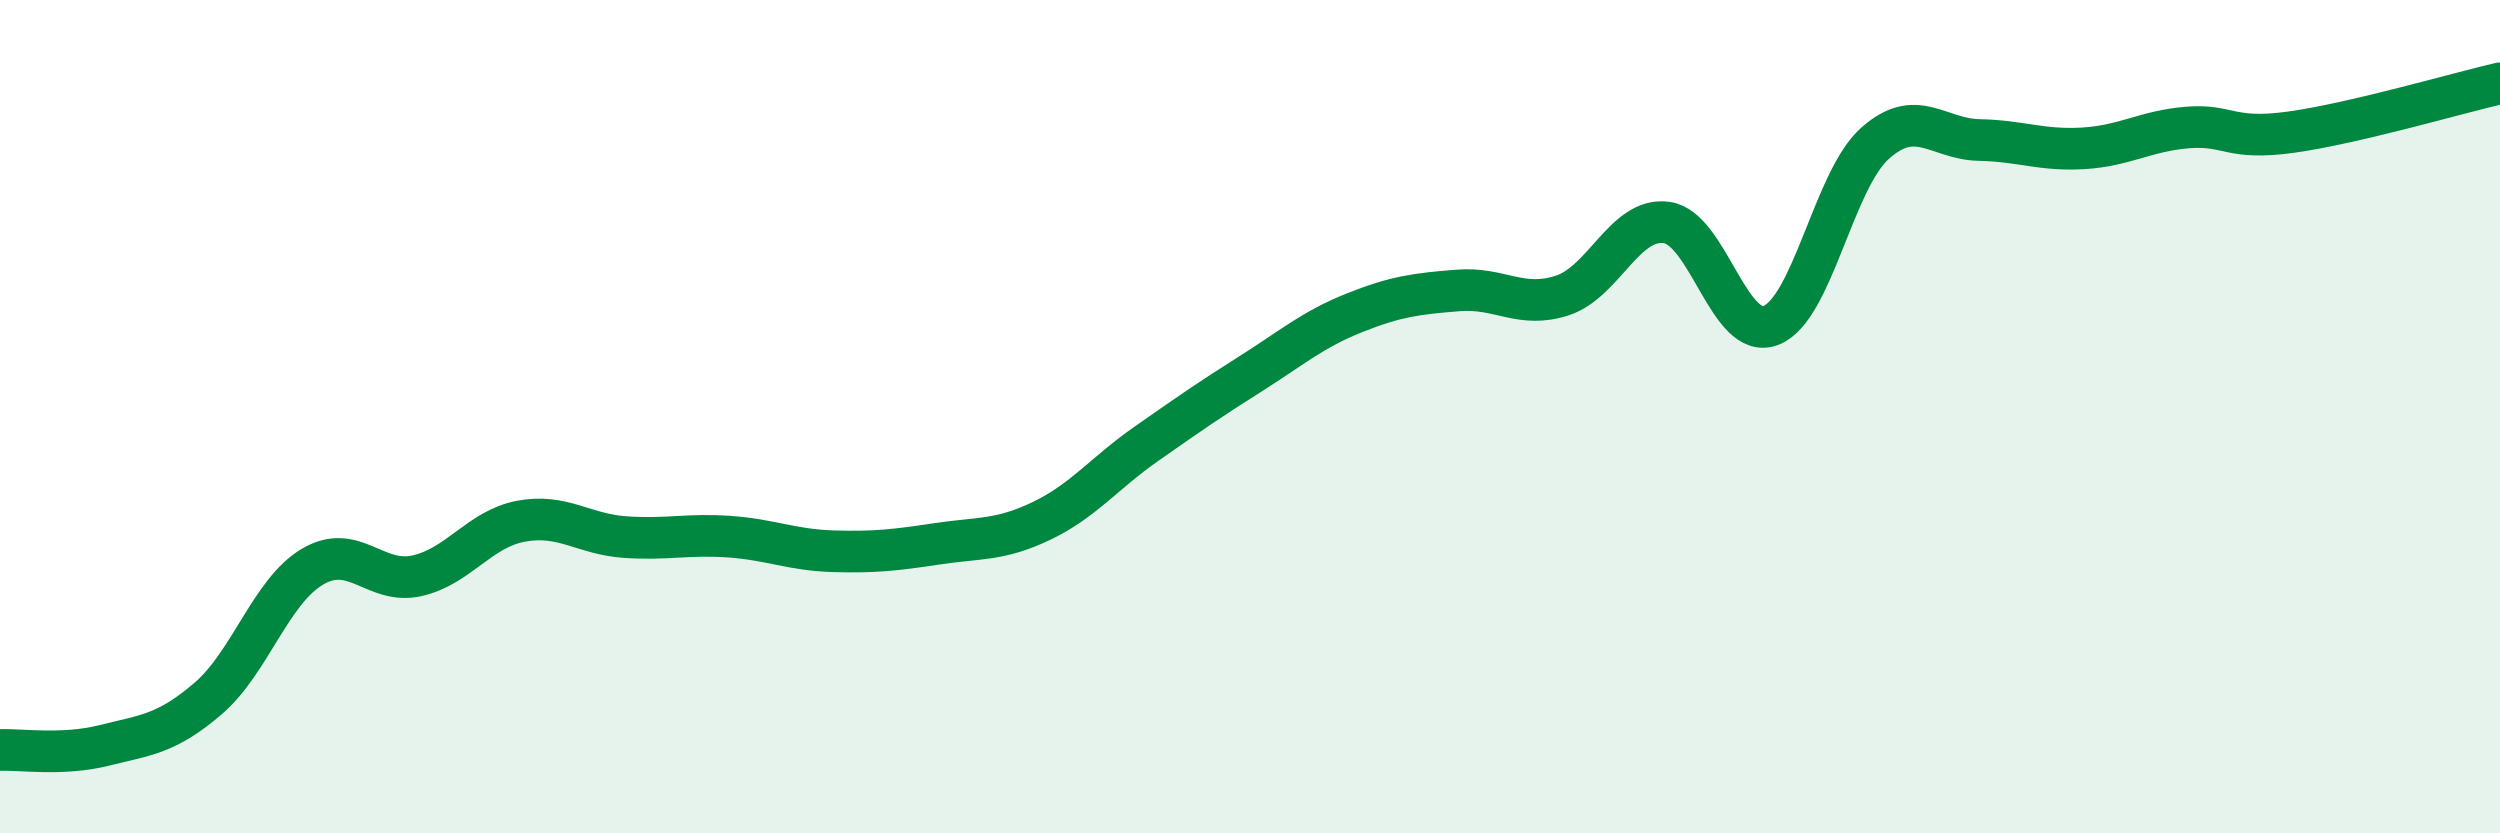
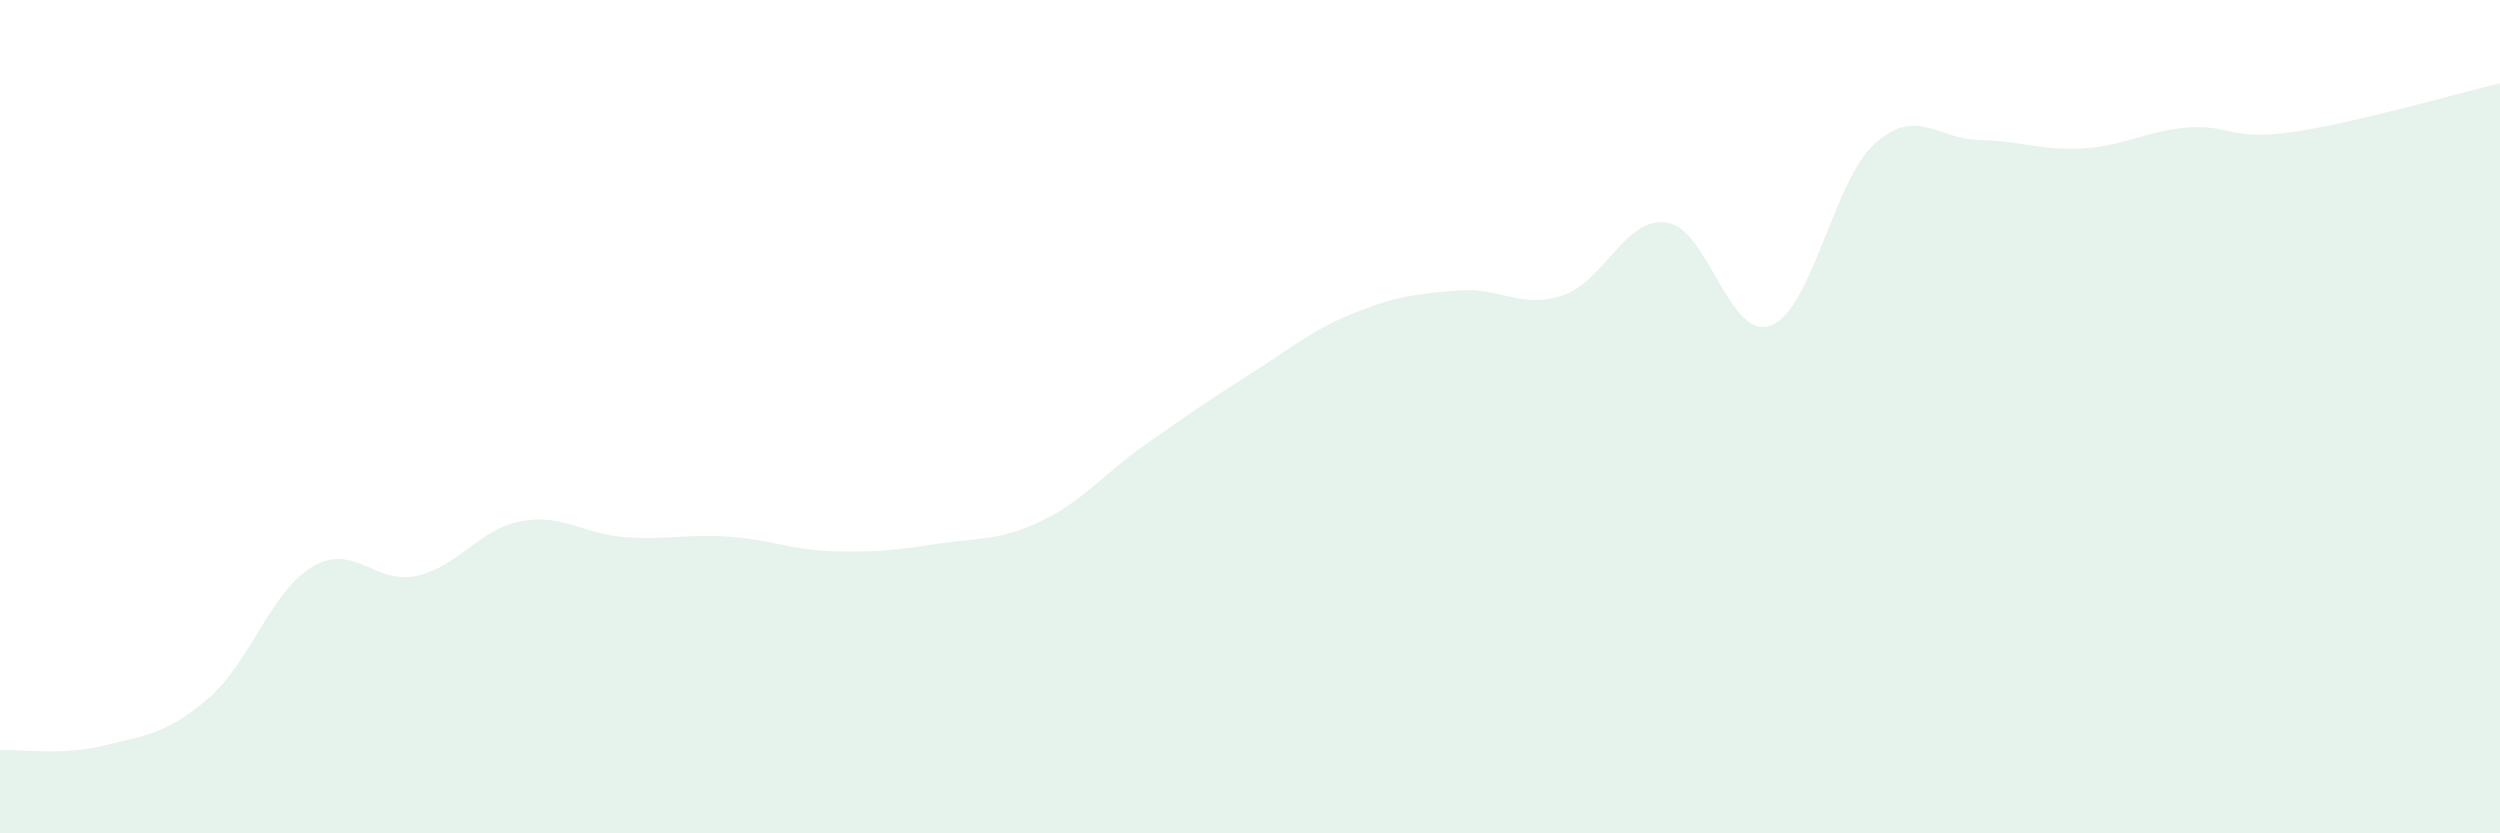
<svg xmlns="http://www.w3.org/2000/svg" width="60" height="20" viewBox="0 0 60 20">
  <path d="M 0,18 C 0.5,17.98 1.5,18.14 2.5,17.89 C 3.5,17.64 4,17.62 5,16.76 C 6,15.9 6.5,14.19 7.5,13.6 C 8.5,13.01 9,14.04 10,13.82 C 11,13.6 11.5,12.7 12.5,12.51 C 13.5,12.32 14,12.82 15,12.89 C 16,12.96 16.5,12.81 17.5,12.88 C 18.5,12.95 19,13.2 20,13.23 C 21,13.26 21.5,13.2 22.5,13.05 C 23.5,12.9 24,12.98 25,12.5 C 26,12.02 26.5,11.36 27.5,10.66 C 28.5,9.96 29,9.61 30,8.98 C 31,8.35 31.5,7.91 32.5,7.51 C 33.5,7.11 34,7.05 35,6.97 C 36,6.89 36.5,7.42 37.5,7.09 C 38.5,6.76 39,5.2 40,5.34 C 41,5.48 41.5,8.19 42.5,7.81 C 43.5,7.43 44,4.33 45,3.44 C 46,2.55 46.5,3.34 47.5,3.36 C 48.5,3.38 49,3.62 50,3.56 C 51,3.5 51.5,3.14 52.5,3.06 C 53.5,2.98 53.5,3.38 55,3.17 C 56.5,2.96 59,2.23 60,2L60 20L0 20Z" fill="#008740" opacity="0.1" stroke-linecap="round" stroke-linejoin="round" />
-   <path d="M 0,18 C 0.5,17.98 1.5,18.14 2.5,17.89 C 3.5,17.64 4,17.62 5,16.76 C 6,15.9 6.5,14.19 7.5,13.6 C 8.5,13.01 9,14.04 10,13.82 C 11,13.6 11.5,12.7 12.5,12.51 C 13.5,12.32 14,12.82 15,12.89 C 16,12.96 16.5,12.81 17.5,12.88 C 18.5,12.95 19,13.2 20,13.23 C 21,13.26 21.5,13.2 22.5,13.05 C 23.5,12.9 24,12.98 25,12.5 C 26,12.02 26.5,11.36 27.5,10.66 C 28.5,9.96 29,9.61 30,8.98 C 31,8.35 31.5,7.91 32.5,7.51 C 33.5,7.11 34,7.05 35,6.97 C 36,6.89 36.5,7.42 37.5,7.09 C 38.5,6.76 39,5.2 40,5.34 C 41,5.48 41.5,8.19 42.5,7.81 C 43.5,7.43 44,4.33 45,3.44 C 46,2.55 46.5,3.34 47.5,3.36 C 48.5,3.38 49,3.62 50,3.56 C 51,3.5 51.5,3.14 52.5,3.06 C 53.5,2.98 53.5,3.38 55,3.17 C 56.5,2.96 59,2.23 60,2" stroke="#008740" stroke-width="1" fill="none" stroke-linecap="round" stroke-linejoin="round" />
</svg>